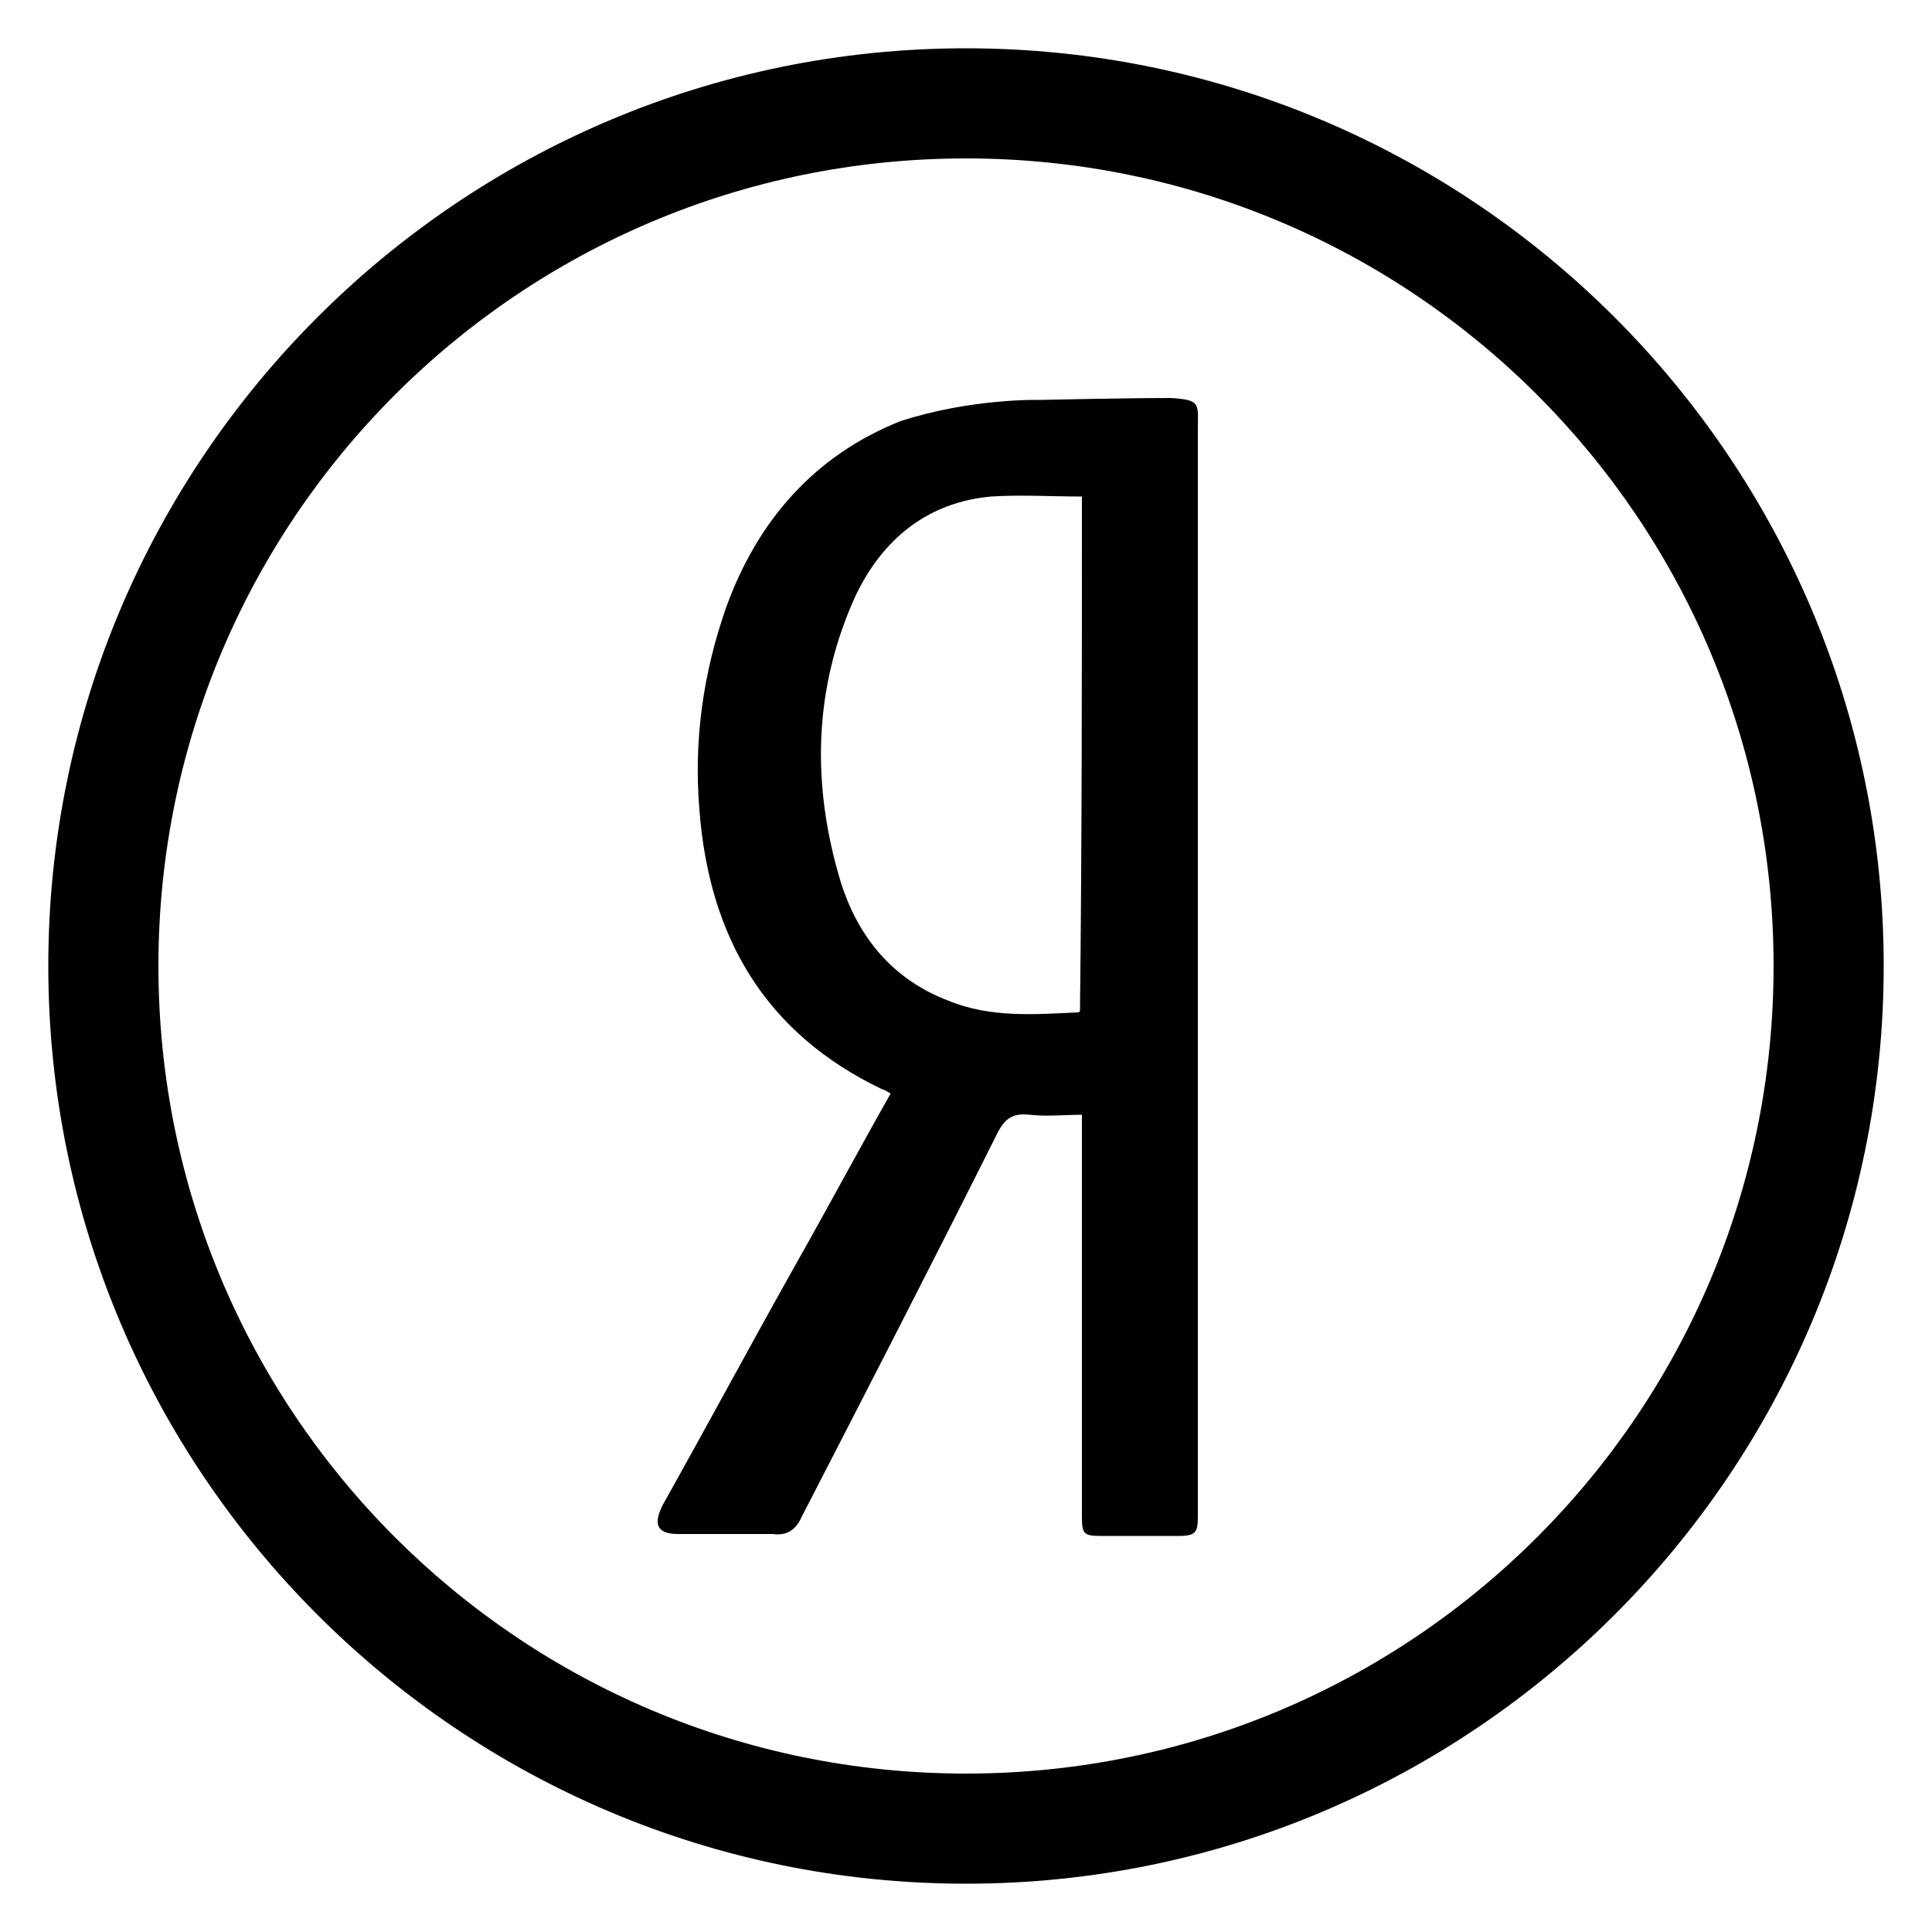
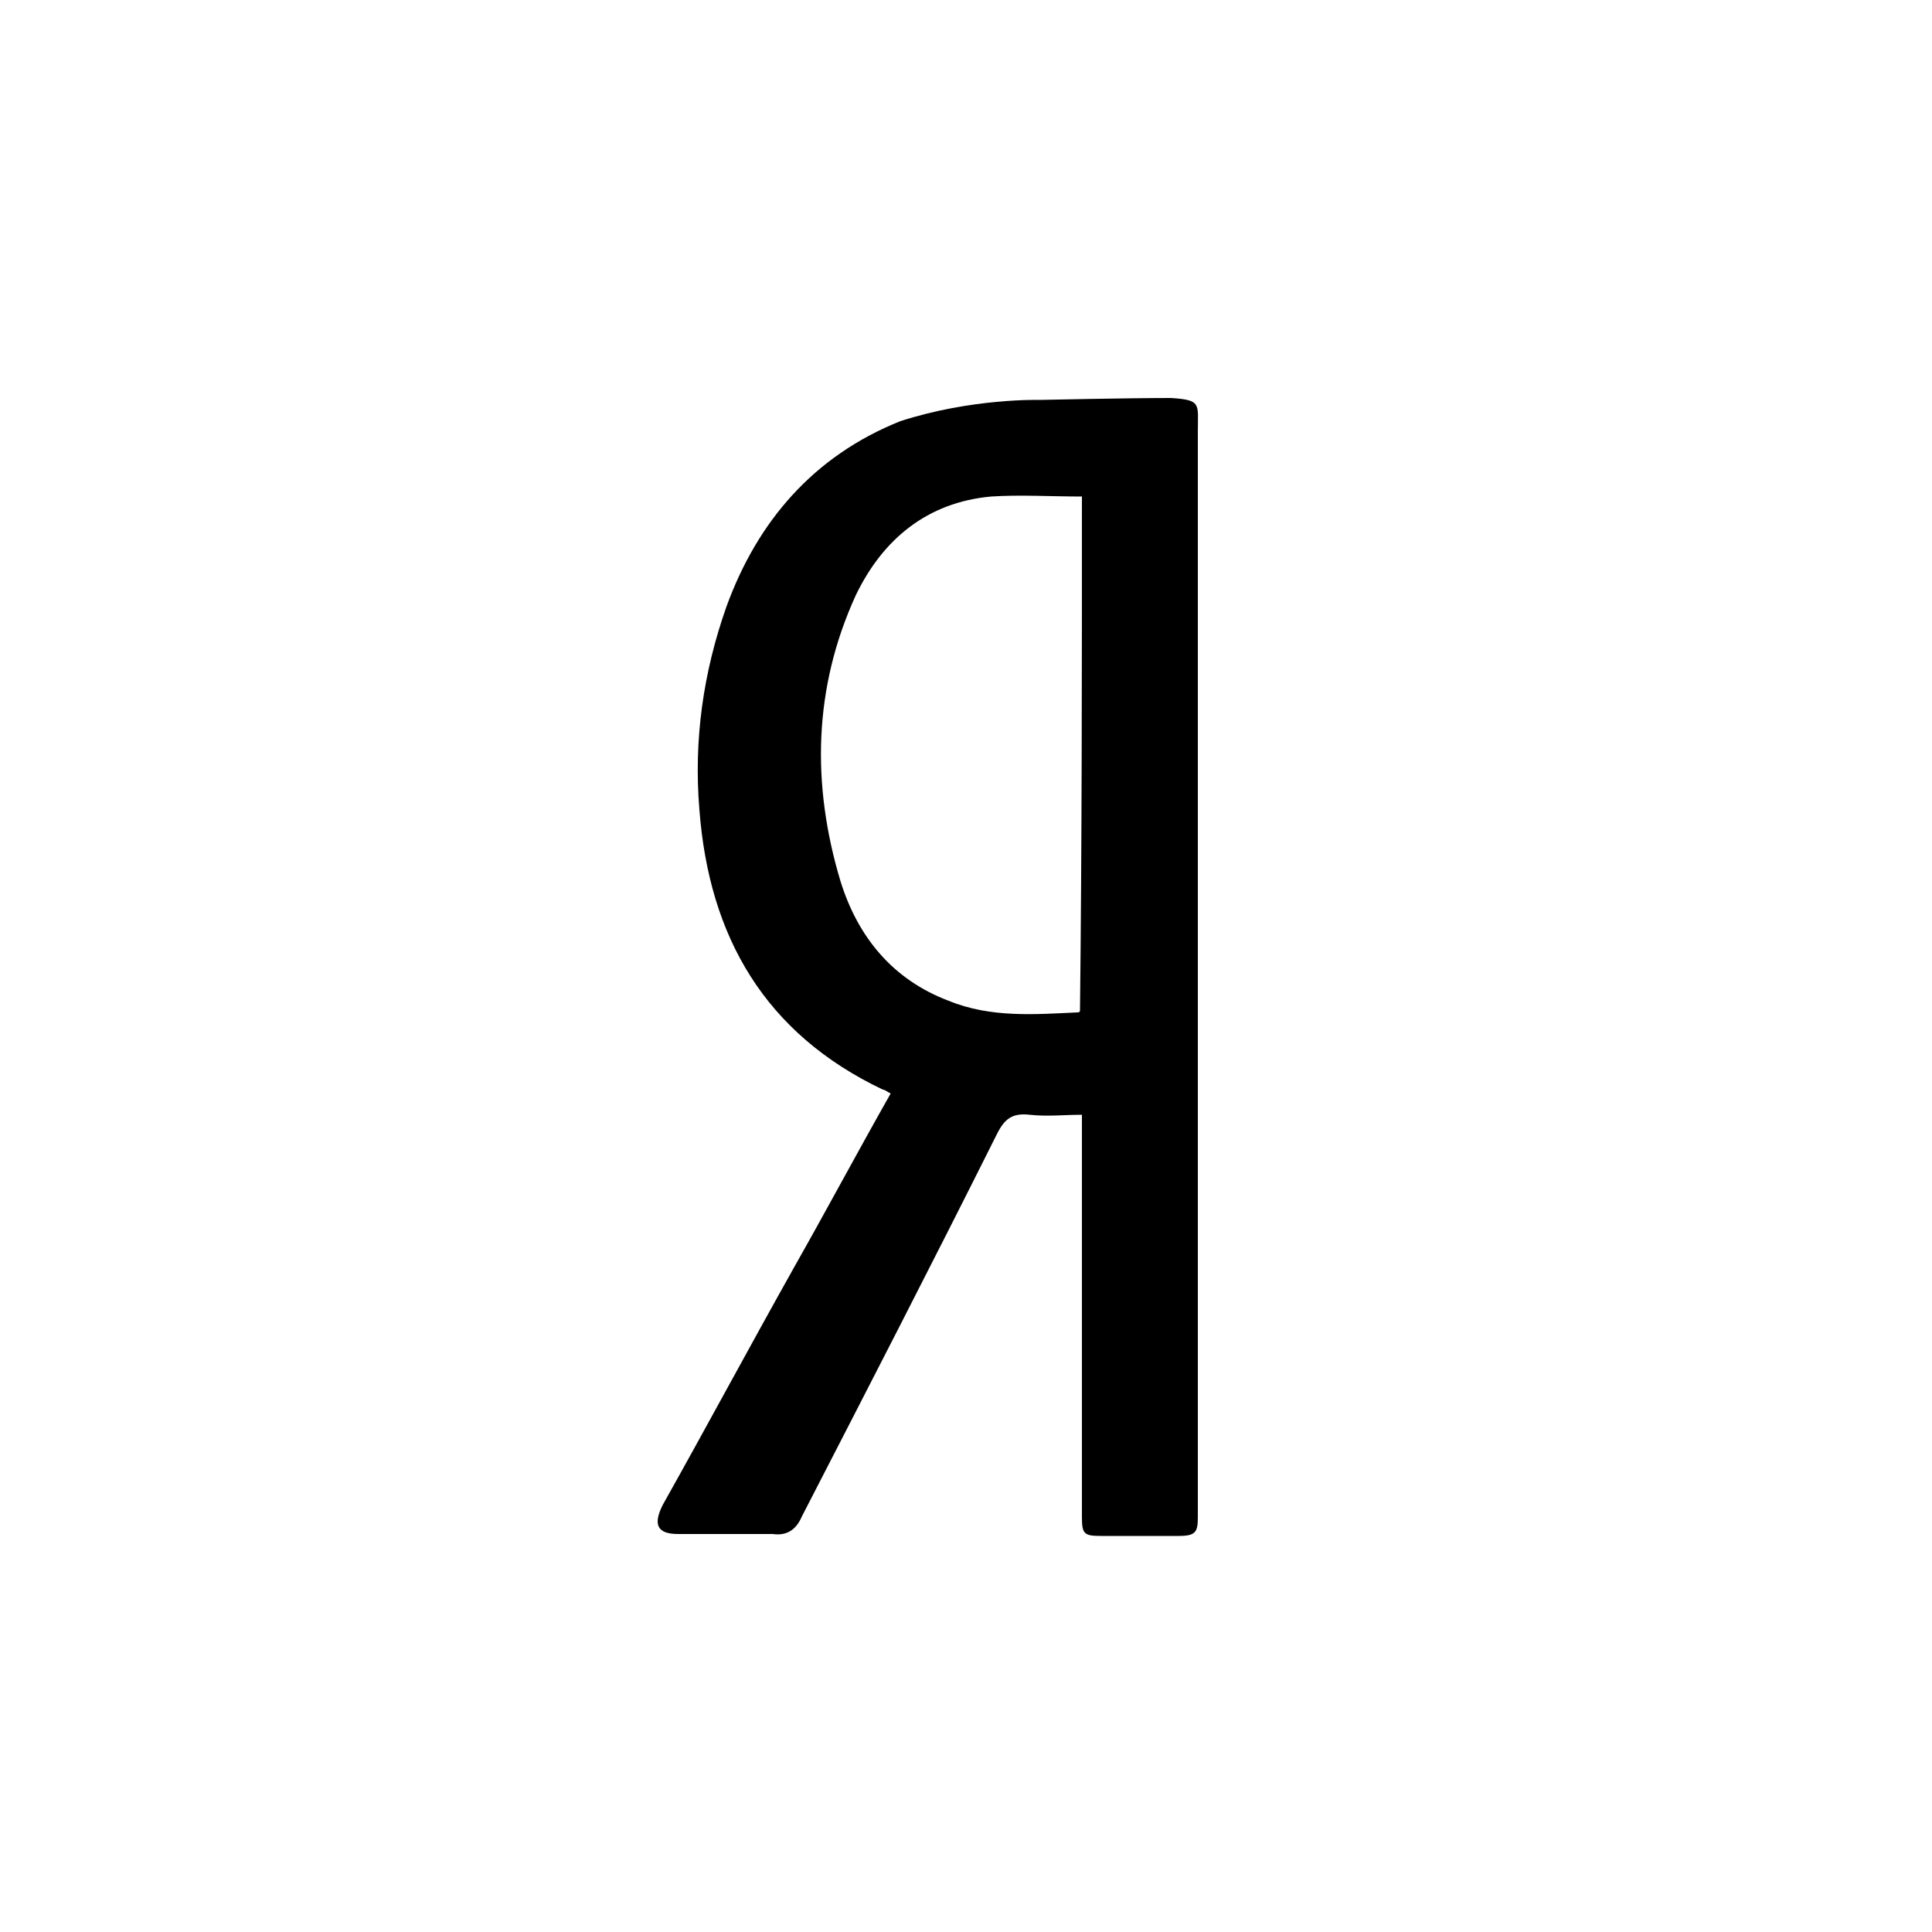
<svg xmlns="http://www.w3.org/2000/svg" version="1.1" id="Слой_1" x="0px" y="0px" viewBox="0 0 100 100" style="enable-background:new 0 0 100 100;" xml:space="preserve">
  <g>
    <g>
-       <path d="M50,97.5C23.8,97.5,2.5,76.2,2.5,50S23.8,2.5,50,2.5S97.5,23.8,97.5,50S76.2,97.5,50,97.5z M50,8.2 C26.9,8.2,8.2,26.9,8.2,50S26.9,91.8,50,91.8S91.8,73.1,91.8,50S73.1,8.2,50,8.2z" />
-     </g>
+       </g>
    <path d="M60.6,20.6c1.6,0.1,1.4,0.3,1.4,1.7c0,18.7,0,37.4,0,56.2c0,0.8-0.1,1-1,1c-1.3,0-2.7,0-4,0c-0.9,0-1-0.1-1-1 c0-6.7,0-13.3,0-20c0-0.2,0-0.5,0-0.8c-0.9,0-1.8,0.1-2.7,0s-1.3,0.2-1.7,1c-3.3,6.6-6.7,13.2-10.1,19.8c-0.3,0.7-0.8,1-1.5,0.9 c-1.6,0-3.3,0-4.9,0c-1.1,0-1.3-0.5-0.8-1.5c2.3-4.1,4.5-8.2,6.8-12.3c1.7-3,3.3-6,5-9c-0.2-0.1-0.3-0.2-0.4-0.2 c-6.1-2.9-9-7.9-9.5-14.5c-0.3-3.6,0.2-7.1,1.4-10.5c1.6-4.4,4.5-7.8,9-9.6c3.7-1.2,7.2-1.1,7.2-1.1S58.3,20.6,60.6,20.6z M56,25.7 c-1.6,0-3.2-0.1-4.7,0c-3.3,0.3-5.6,2.2-7,5.1c-2.2,4.8-2.3,9.8-0.8,14.8c0.9,2.9,2.7,5.1,5.6,6.2c2.2,0.9,4.5,0.7,6.7,0.6 c0,0,0.1,0,0.1-0.1C56,43.6,56,34.7,56,25.7z" />
  </g>
</svg>